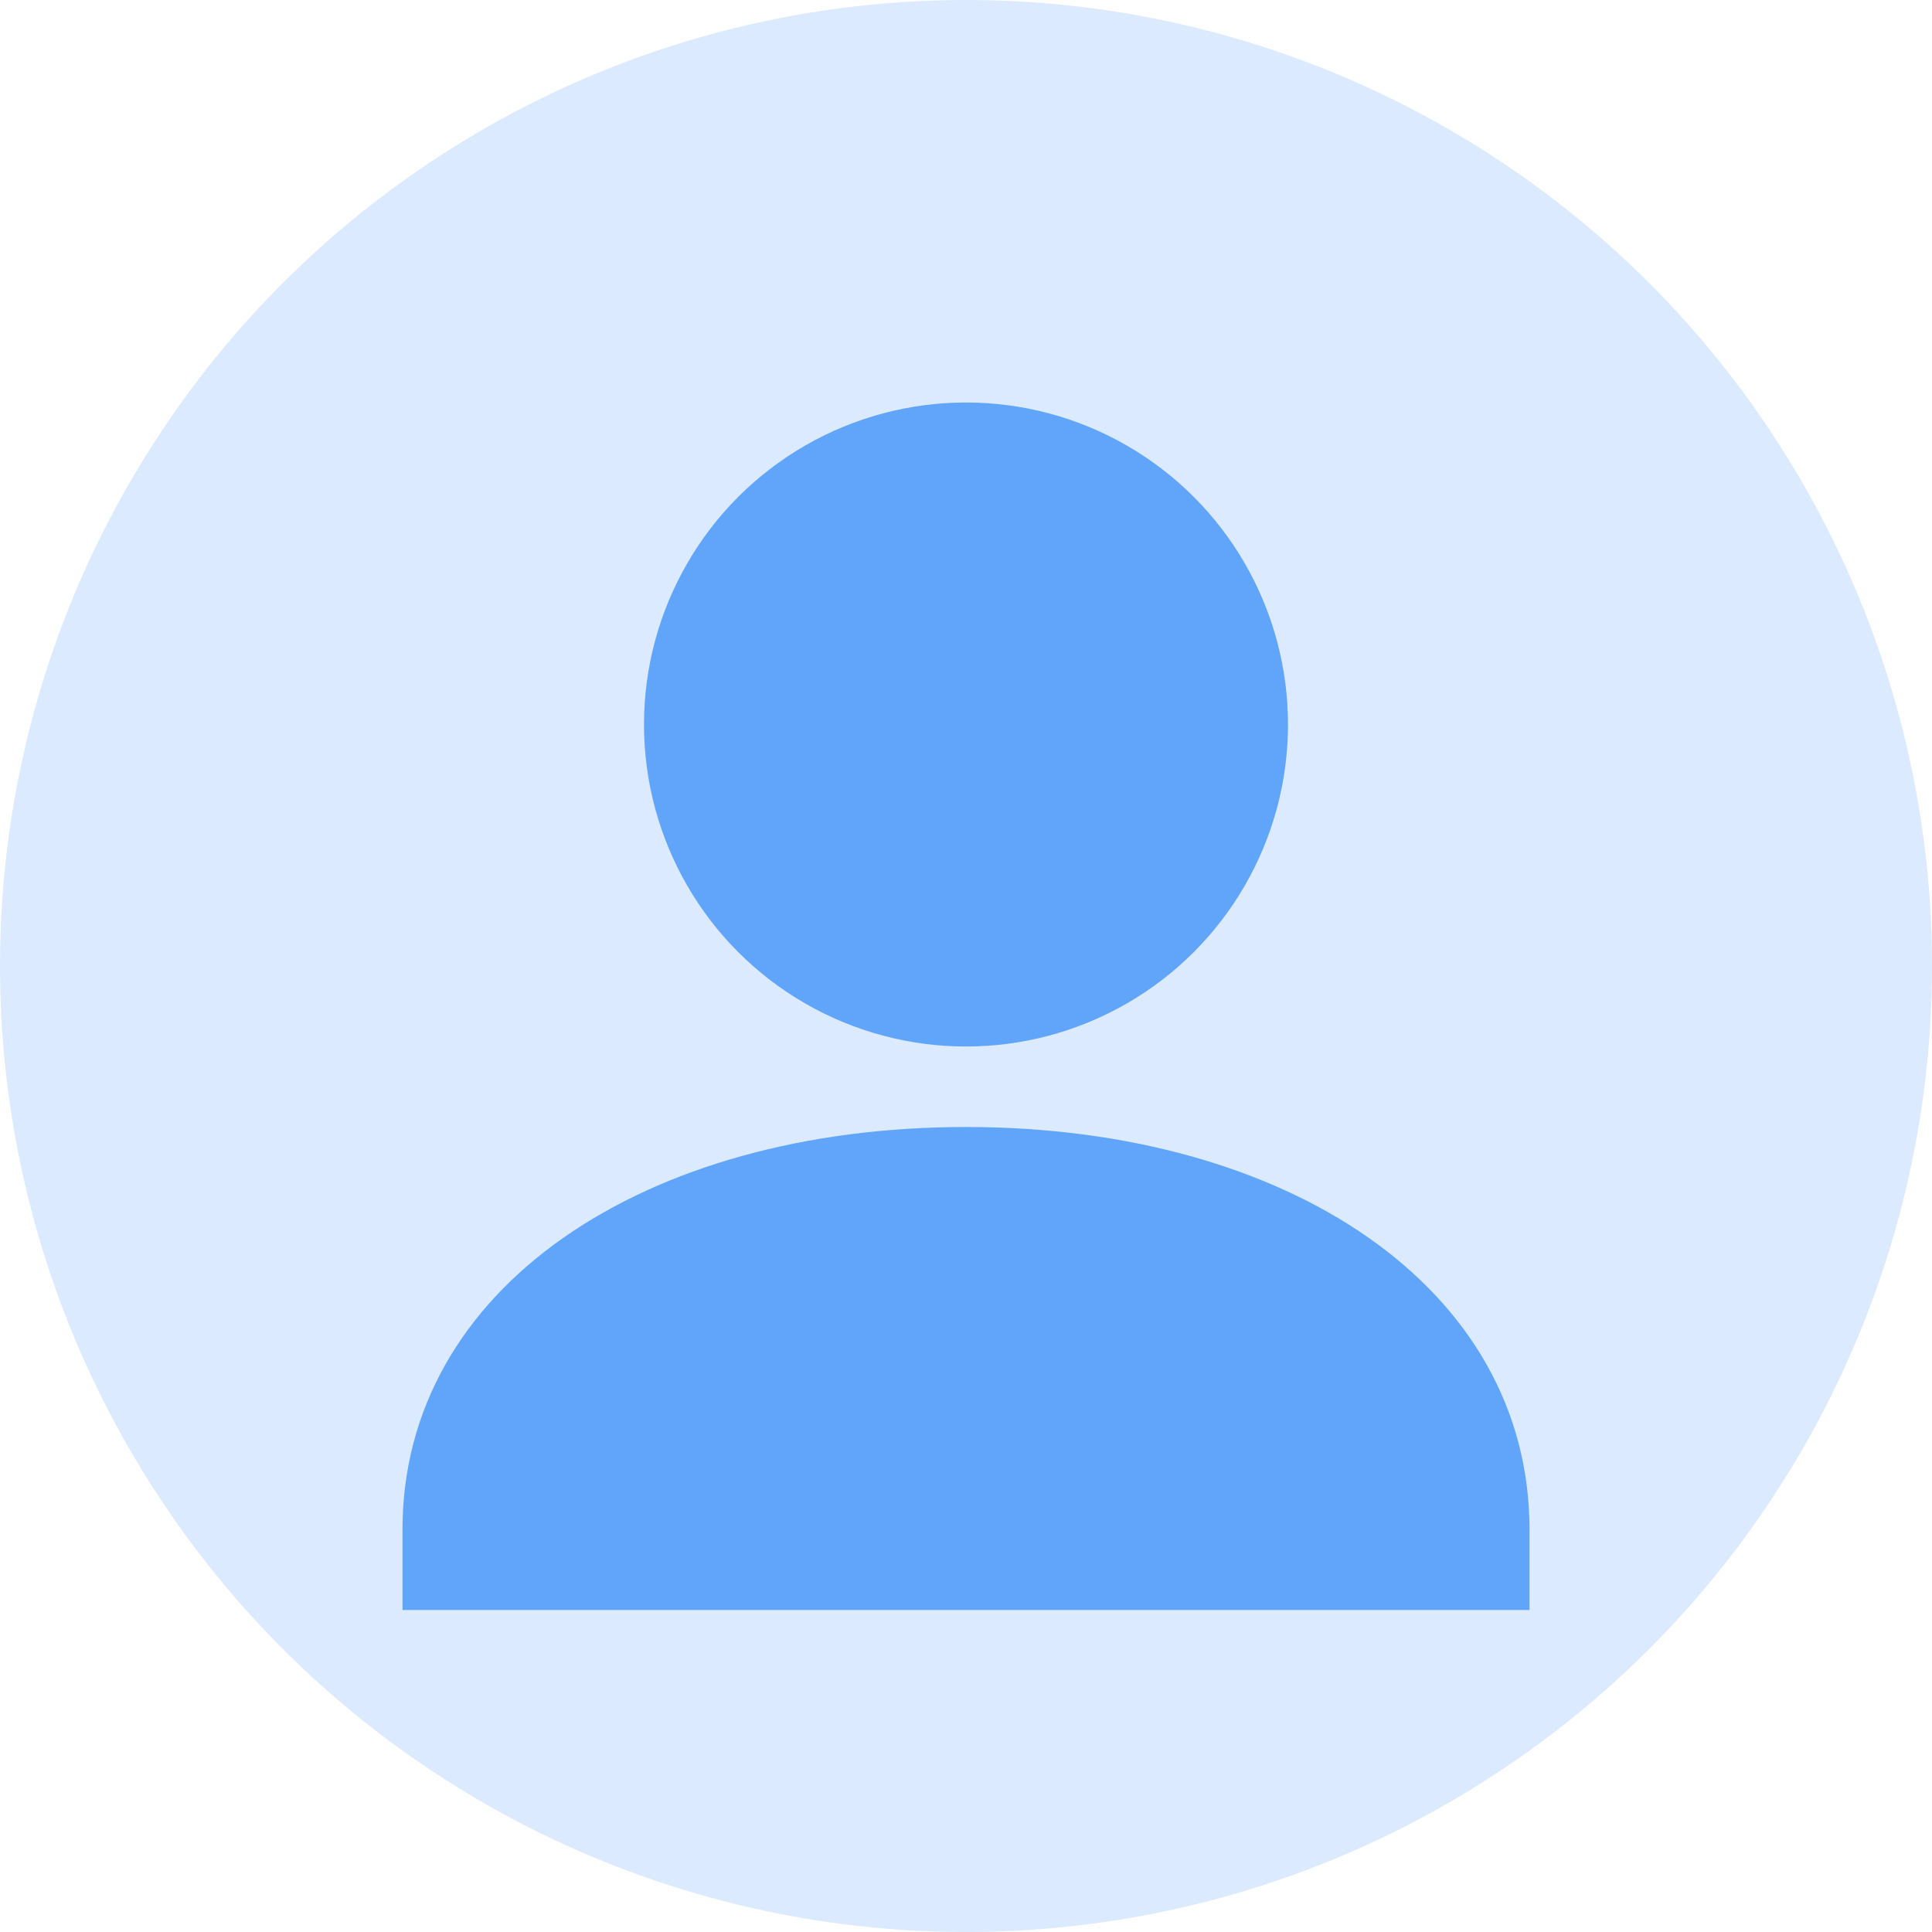
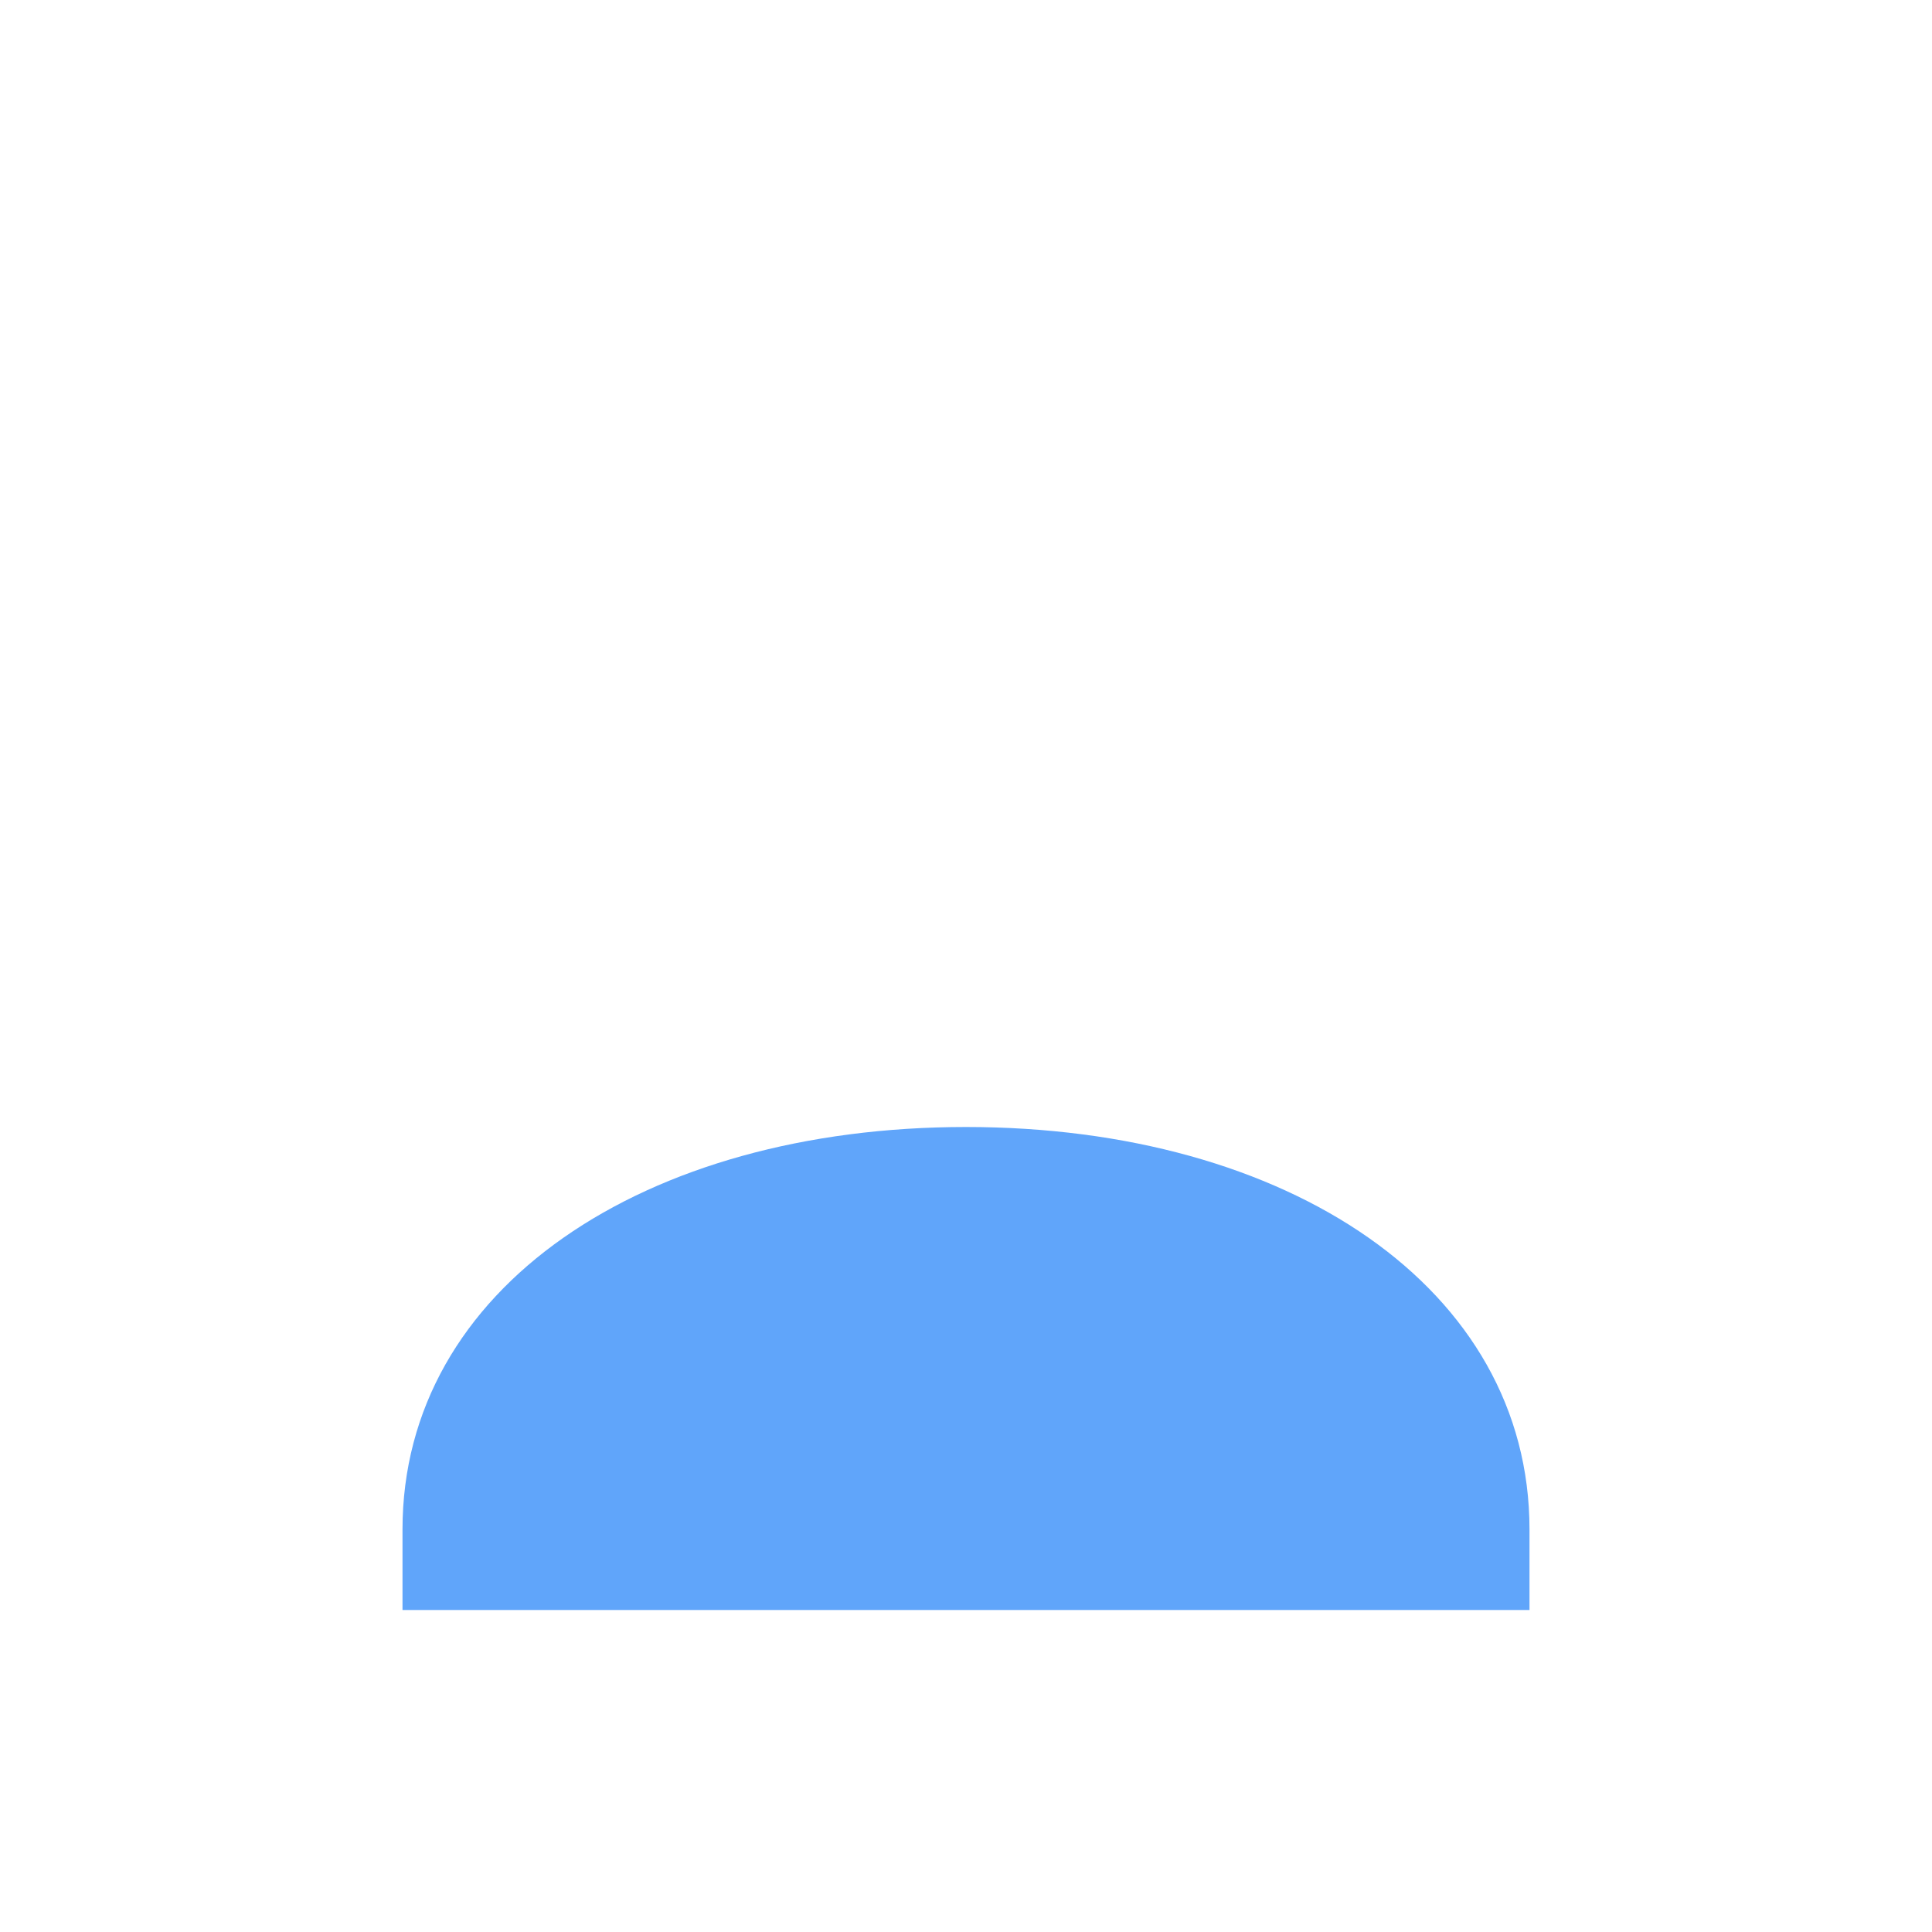
<svg xmlns="http://www.w3.org/2000/svg" width="48" height="48" viewBox="0 0 48 48">
-   <circle cx="24" cy="24" r="24" fill="#dbeafe" />
-   <circle cx="24" cy="18" r="8" fill="#60a5fa" />
  <path d="M24 28c-8 0-14 4-14 10v2h28v-2c0-6-6-10-14-10z" fill="#60a5fa" />
</svg>